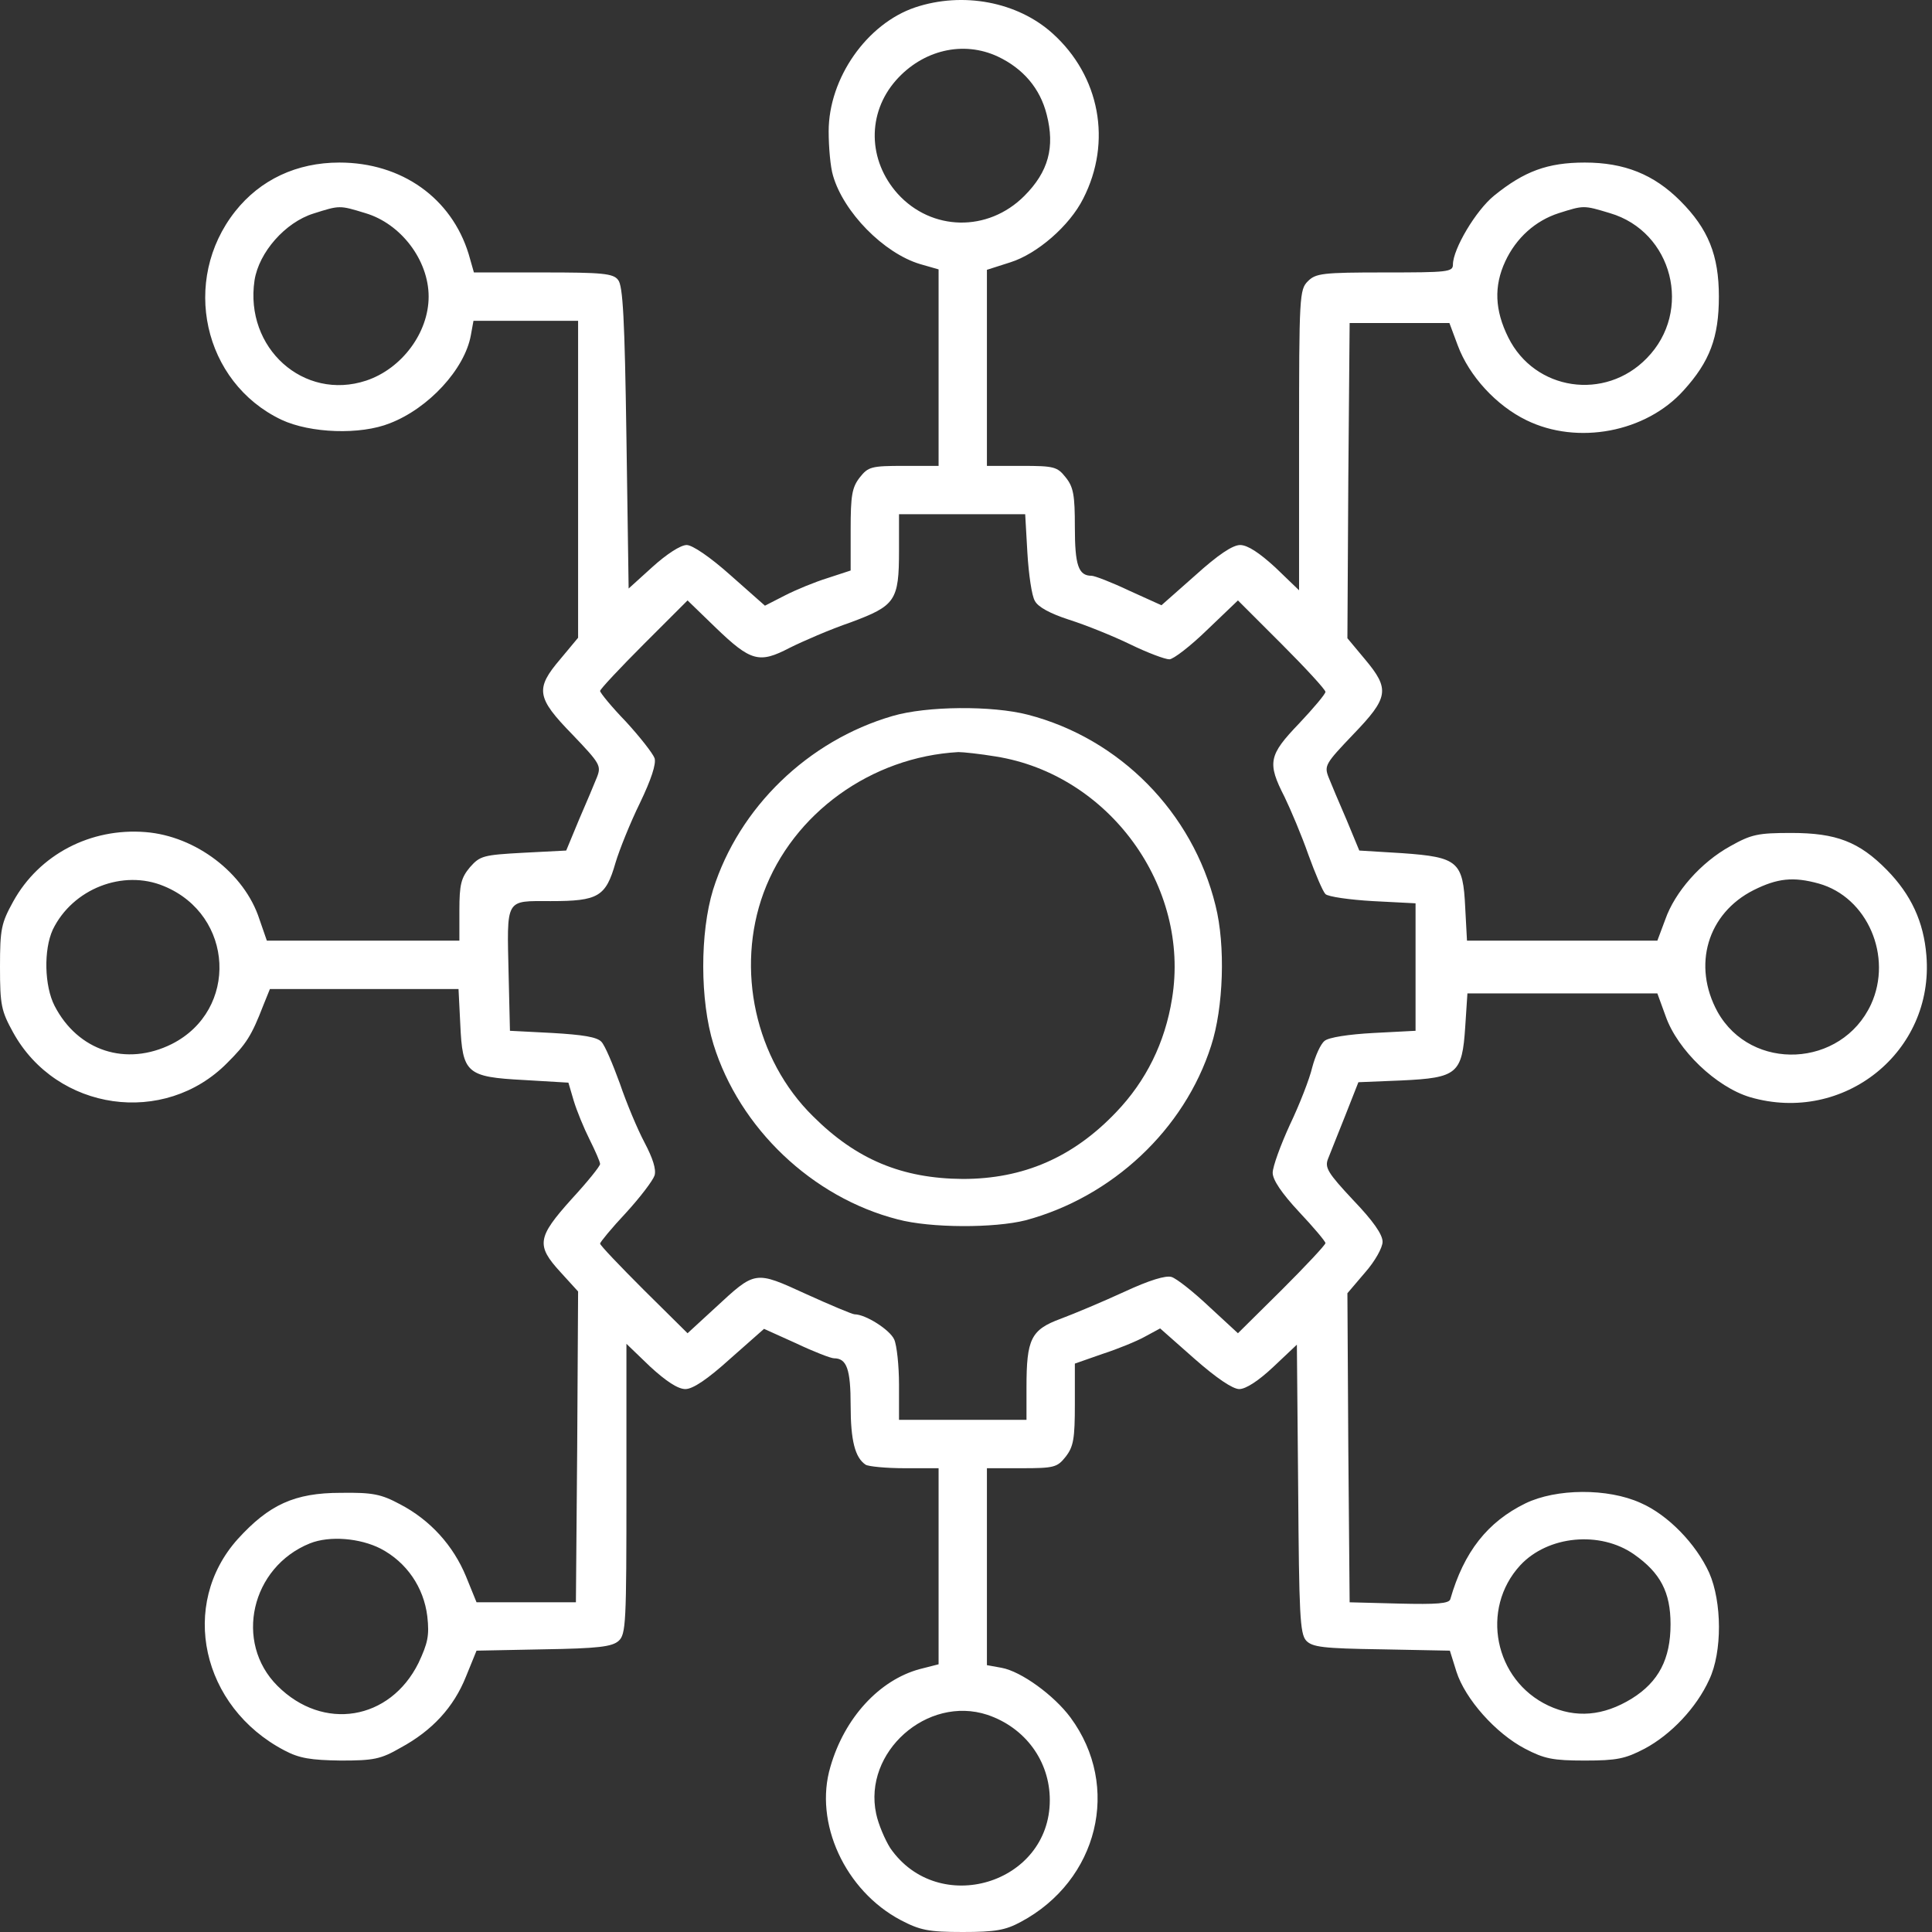
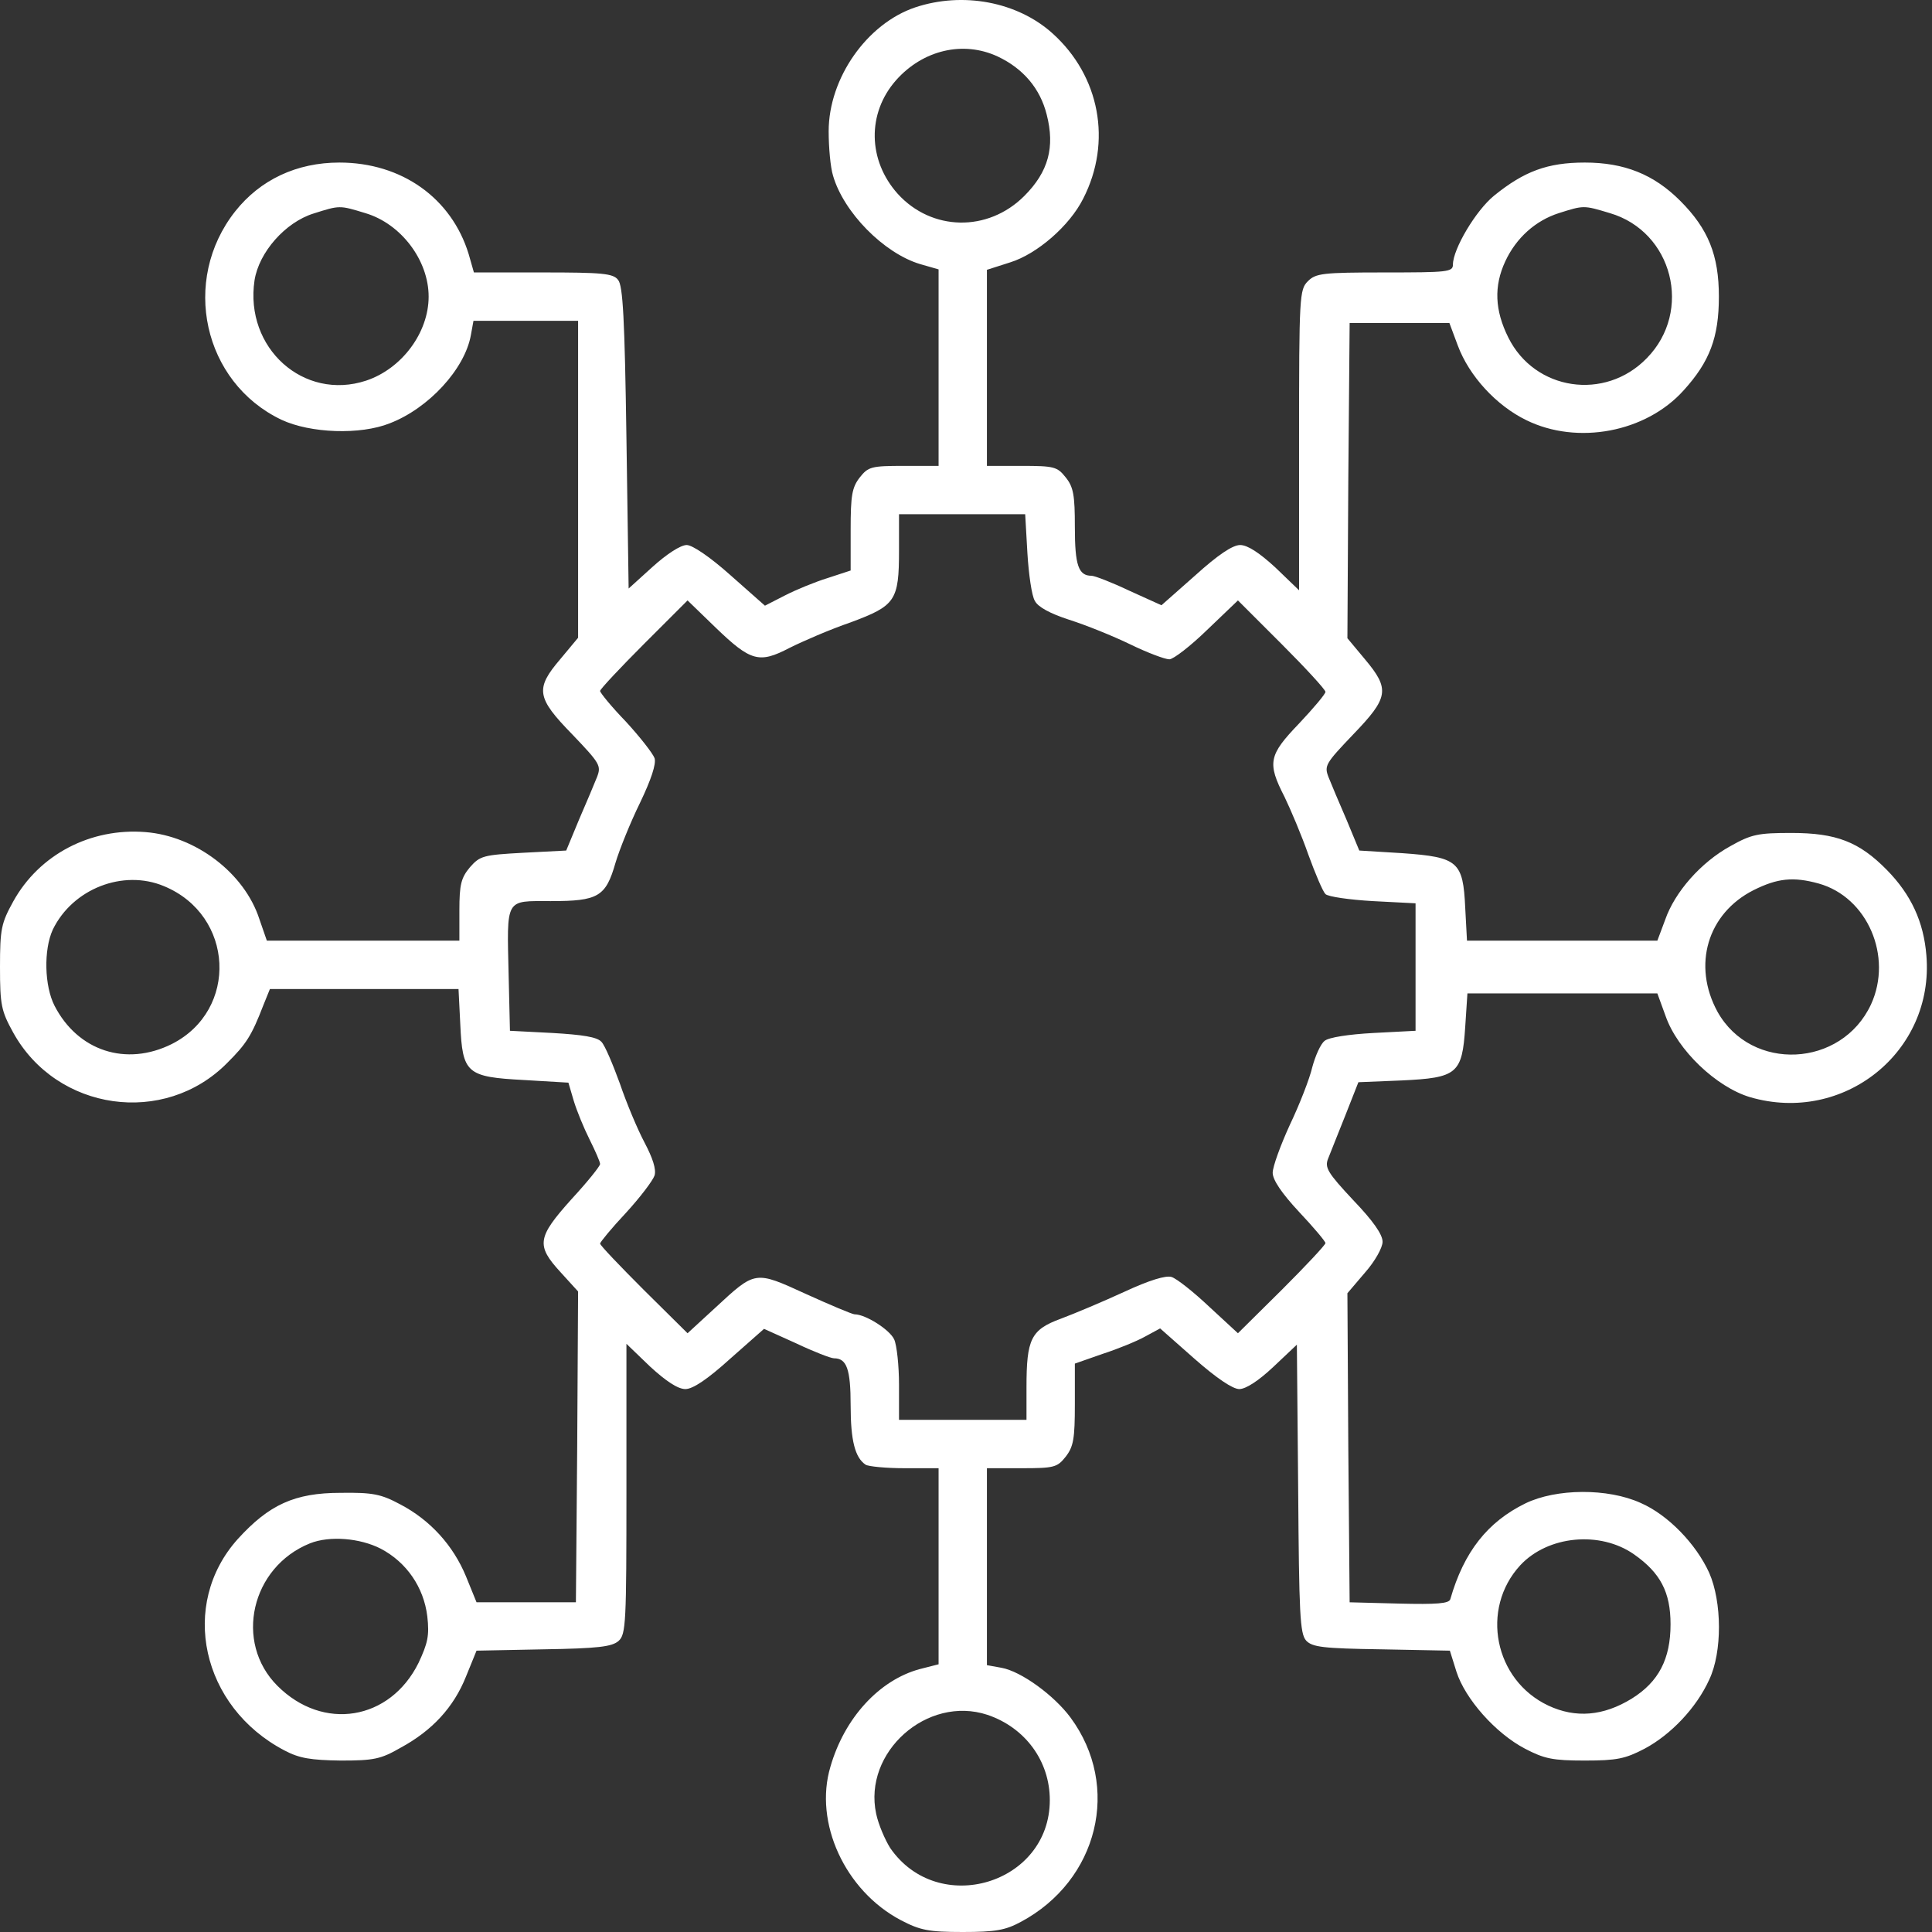
<svg xmlns="http://www.w3.org/2000/svg" width="58" height="58" viewBox="0 0 58 58" fill="none">
  <rect x="0" y="0" width="58" height="58" fill="#333333" stroke="none" />
  <path d="M27.477 0.221C26.026 0.709 24.877 2.346 24.877 3.943C24.877 4.418 24.93 5.025 25.009 5.276C25.326 6.371 26.527 7.599 27.622 7.928L28.177 8.087V11.043V13.986H27.134C26.158 13.986 26.065 14.013 25.814 14.329C25.577 14.633 25.537 14.87 25.537 15.9V17.127L24.851 17.352C24.468 17.47 23.888 17.708 23.558 17.879L22.964 18.183L21.934 17.272C21.314 16.718 20.786 16.362 20.615 16.362C20.43 16.362 20.008 16.639 19.585 17.022L18.872 17.668L18.806 13.142C18.754 9.578 18.701 8.575 18.556 8.404C18.411 8.206 18.067 8.179 16.299 8.179H14.227L14.069 7.625C13.554 5.949 12.063 4.88 10.188 4.88C8.908 4.88 7.813 5.395 7.061 6.345C5.424 8.417 6.097 11.479 8.446 12.6C9.317 13.009 10.822 13.062 11.706 12.706C12.868 12.257 13.95 11.083 14.135 10.066L14.214 9.631H15.784H17.355V14.395V19.146L16.827 19.78C16.061 20.677 16.101 20.941 17.183 22.05C18.015 22.921 18.054 22.987 17.922 23.33C17.843 23.528 17.605 24.096 17.381 24.61L16.998 25.534L15.718 25.6C14.504 25.666 14.412 25.692 14.108 26.035C13.844 26.352 13.791 26.55 13.791 27.329V28.239H10.901H8.011L7.787 27.593C7.338 26.207 5.873 25.099 4.368 24.98C2.719 24.848 1.175 25.653 0.396 27.065C0.04 27.712 0 27.883 0 29.031C0 30.18 0.04 30.351 0.396 30.998C1.702 33.36 4.936 33.822 6.823 31.908C7.391 31.341 7.549 31.103 7.905 30.18L8.103 29.691H10.928H13.765L13.818 30.747C13.884 32.225 14.003 32.331 15.732 32.423L17.064 32.502L17.223 33.043C17.315 33.347 17.526 33.862 17.698 34.205C17.869 34.548 18.015 34.878 18.015 34.944C18.015 35.01 17.632 35.485 17.157 36C16.127 37.148 16.088 37.385 16.827 38.191L17.355 38.771L17.328 43.43L17.289 48.102H15.797H14.306L13.989 47.323C13.607 46.399 12.92 45.634 12.01 45.159C11.442 44.855 11.191 44.802 10.228 44.816C8.842 44.816 8.077 45.172 7.14 46.201C5.371 48.168 6.044 51.243 8.539 52.549C8.988 52.787 9.331 52.84 10.228 52.853C11.218 52.853 11.429 52.813 12.023 52.47C12.973 51.956 13.62 51.256 13.989 50.332L14.306 49.554L16.312 49.514C17.962 49.488 18.371 49.435 18.569 49.263C18.793 49.065 18.806 48.722 18.806 44.697V40.342L19.519 41.028C19.994 41.464 20.351 41.701 20.575 41.701C20.799 41.701 21.235 41.411 21.921 40.79L22.937 39.893L23.901 40.328C24.429 40.579 24.943 40.777 25.036 40.777C25.419 40.777 25.537 41.094 25.537 42.203C25.537 43.245 25.669 43.76 25.986 43.971C26.065 44.024 26.593 44.077 27.161 44.077H28.177V47.02V49.963L27.609 50.108C26.395 50.438 25.352 51.573 24.93 53.038C24.429 54.714 25.366 56.759 27.042 57.644C27.622 57.947 27.873 58 28.903 58C29.879 58 30.183 57.947 30.645 57.697C32.968 56.456 33.667 53.632 32.136 51.56C31.648 50.9 30.658 50.174 30.064 50.068L29.628 49.989V47.033V44.077H30.671C31.648 44.077 31.74 44.05 31.991 43.733C32.228 43.43 32.268 43.192 32.268 42.15V40.936L33.099 40.645C33.548 40.5 34.129 40.263 34.366 40.13L34.828 39.88L35.858 40.79C36.518 41.371 37.006 41.701 37.204 41.701C37.402 41.701 37.785 41.45 38.22 41.041L38.933 40.368L38.972 44.697C38.999 48.458 39.025 49.039 39.21 49.25C39.395 49.448 39.711 49.488 41.48 49.514L43.526 49.554L43.724 50.187C43.987 51.005 44.898 52.035 45.782 52.497C46.363 52.8 46.614 52.853 47.577 52.853C48.541 52.853 48.791 52.8 49.372 52.497C50.164 52.074 50.929 51.269 51.312 50.425C51.708 49.593 51.695 48.089 51.312 47.218C50.916 46.347 50.072 45.475 49.253 45.119C48.264 44.67 46.719 44.684 45.795 45.132C44.66 45.687 43.948 46.584 43.539 48.01C43.499 48.141 43.13 48.168 42.008 48.141L40.517 48.102L40.477 43.456L40.45 38.824L40.978 38.204C41.282 37.861 41.506 37.451 41.506 37.28C41.506 37.056 41.216 36.646 40.622 36.026C39.857 35.208 39.764 35.05 39.87 34.785C39.936 34.627 40.16 34.046 40.385 33.492L40.78 32.489L42.074 32.436C43.75 32.357 43.895 32.238 43.987 30.826L44.053 29.823H46.904H49.755L50.005 30.509C50.362 31.526 51.523 32.634 52.539 32.938C55.35 33.756 58.069 31.578 57.832 28.688C57.752 27.672 57.37 26.854 56.644 26.115C55.812 25.27 55.126 25.006 53.78 25.006C52.777 25.006 52.579 25.046 51.946 25.402C51.061 25.89 50.283 26.775 49.992 27.606L49.755 28.239H46.904H44.04L43.987 27.25C43.922 25.864 43.776 25.732 42.1 25.613L40.807 25.534L40.424 24.61C40.2 24.096 39.962 23.528 39.883 23.33C39.751 22.987 39.791 22.921 40.622 22.05C41.691 20.941 41.731 20.691 40.978 19.793L40.45 19.16L40.477 14.422L40.517 9.697H42.021H43.512L43.763 10.37C44.106 11.294 44.925 12.178 45.822 12.614C47.353 13.366 49.412 12.983 50.547 11.716C51.325 10.858 51.602 10.133 51.602 8.905C51.602 7.665 51.286 6.873 50.441 6.028C49.649 5.236 48.765 4.88 47.577 4.88C46.455 4.88 45.756 5.144 44.858 5.87C44.304 6.318 43.618 7.48 43.618 7.942C43.618 8.166 43.459 8.179 41.572 8.179C39.698 8.179 39.5 8.206 39.263 8.443C39.012 8.694 38.999 8.879 38.999 13.207V17.721L38.286 17.035C37.811 16.599 37.455 16.362 37.23 16.362C37.006 16.362 36.57 16.652 35.884 17.272L34.868 18.17L33.904 17.734C33.377 17.483 32.862 17.285 32.77 17.285C32.374 17.285 32.268 16.969 32.268 15.821C32.268 14.87 32.228 14.62 31.991 14.329C31.74 14.013 31.648 13.986 30.671 13.986H29.628V11.043V8.1L30.328 7.876C31.133 7.625 32.11 6.78 32.519 5.962C33.39 4.26 33.02 2.28 31.595 1C30.539 0.05 28.903 -0.254 27.477 0.221ZM29.958 1.699C30.711 2.056 31.225 2.649 31.423 3.441C31.674 4.418 31.476 5.157 30.75 5.883C29.655 6.978 27.966 6.939 26.949 5.817C26.052 4.814 26.026 3.402 26.897 2.412C27.702 1.501 28.916 1.211 29.958 1.699ZM10.967 6.398C12.036 6.714 12.868 7.81 12.868 8.905C12.868 9.987 12.063 11.069 10.994 11.426C9.12 12.046 7.338 10.449 7.641 8.417C7.773 7.572 8.565 6.675 9.41 6.411C10.202 6.16 10.188 6.16 10.967 6.398ZM48.329 6.398C50.217 6.952 50.824 9.341 49.438 10.753C48.184 12.046 46.073 11.729 45.281 10.133C44.872 9.314 44.845 8.588 45.188 7.849C45.518 7.137 46.099 6.622 46.798 6.398C47.551 6.16 47.538 6.16 48.329 6.398ZM30.843 16.599C30.882 17.246 30.975 17.893 31.067 18.038C31.159 18.223 31.529 18.421 32.096 18.605C32.598 18.764 33.416 19.094 33.931 19.344C34.446 19.595 34.974 19.793 35.105 19.793C35.224 19.793 35.739 19.397 36.24 18.909L37.164 18.025L38.471 19.331C39.197 20.057 39.791 20.704 39.791 20.77C39.791 20.836 39.434 21.258 38.999 21.72C38.088 22.67 38.035 22.895 38.563 23.924C38.748 24.307 39.078 25.085 39.276 25.653C39.487 26.233 39.711 26.761 39.791 26.841C39.87 26.92 40.517 27.012 41.216 27.052L42.496 27.118V29.031V30.945L41.229 31.011C40.49 31.051 39.883 31.143 39.764 31.249C39.645 31.341 39.487 31.697 39.395 32.04C39.316 32.383 39.012 33.162 38.722 33.769C38.444 34.376 38.207 35.023 38.207 35.208C38.207 35.419 38.471 35.815 38.999 36.382C39.434 36.844 39.791 37.267 39.791 37.319C39.791 37.372 39.197 38.006 38.484 38.718L37.164 40.025L36.306 39.233C35.831 38.784 35.33 38.388 35.172 38.336C35 38.283 34.512 38.428 33.746 38.784C33.113 39.075 32.268 39.431 31.846 39.589C30.948 39.919 30.816 40.197 30.816 41.648V42.625H28.903H26.989V41.569C26.989 41.002 26.923 40.381 26.844 40.21C26.712 39.919 25.986 39.457 25.656 39.457C25.59 39.457 24.93 39.18 24.204 38.85C22.647 38.138 22.687 38.138 21.459 39.273L20.641 40.025L19.321 38.718C18.609 38.006 18.015 37.385 18.015 37.333C18.015 37.293 18.358 36.871 18.793 36.409C19.216 35.947 19.598 35.445 19.651 35.287C19.704 35.102 19.598 34.772 19.348 34.297C19.137 33.901 18.806 33.109 18.609 32.529C18.397 31.948 18.16 31.381 18.054 31.275C17.922 31.13 17.487 31.064 16.589 31.011L15.309 30.945L15.27 29.295C15.217 26.933 15.151 27.052 16.537 27.052C17.962 27.052 18.186 26.92 18.477 25.904C18.595 25.508 18.925 24.689 19.216 24.096C19.546 23.409 19.704 22.934 19.651 22.762C19.598 22.617 19.216 22.129 18.793 21.667C18.358 21.218 18.015 20.796 18.015 20.743C18.015 20.691 18.609 20.057 19.334 19.331L20.641 18.025L21.486 18.843C22.541 19.859 22.792 19.925 23.703 19.45C24.099 19.252 24.917 18.896 25.537 18.684C26.883 18.183 26.989 18.038 26.989 16.52V15.438H28.889H30.777L30.843 16.599ZM4.923 26.603C7.034 27.474 7.166 30.325 5.16 31.341C3.788 32.027 2.336 31.552 1.637 30.193C1.333 29.599 1.307 28.517 1.584 27.91C2.178 26.682 3.695 26.088 4.923 26.603ZM54.598 26.524C56.063 26.933 56.829 28.715 56.169 30.153C55.285 32.054 52.579 32.186 51.563 30.378C50.797 28.979 51.259 27.421 52.645 26.722C53.358 26.366 53.833 26.313 54.598 26.524ZM11.429 46.492C12.208 46.901 12.722 47.653 12.828 48.524C12.894 49.105 12.841 49.329 12.564 49.923C11.706 51.652 9.7 51.982 8.328 50.609C7.021 49.303 7.536 47.046 9.304 46.333C9.898 46.096 10.809 46.175 11.429 46.492ZM49.055 46.663C49.847 47.218 50.151 47.798 50.151 48.762C50.151 49.804 49.794 50.491 48.989 50.992C48.132 51.52 47.3 51.586 46.482 51.203C44.858 50.438 44.436 48.3 45.637 46.993C46.469 46.096 48.039 45.951 49.055 46.663ZM29.642 51.48C30.777 51.863 31.516 52.866 31.516 54.041C31.516 56.562 28.164 57.565 26.725 55.479C26.567 55.228 26.369 54.767 26.303 54.45C25.907 52.602 27.834 50.886 29.642 51.48Z" fill="white" />
-   <path d="M26.791 21.496C24.257 22.235 22.185 24.241 21.407 26.709C21.011 28.002 21.011 30.035 21.42 31.355C22.198 33.862 24.376 35.947 26.95 36.607C27.939 36.871 29.853 36.871 30.79 36.634C33.39 35.934 35.554 33.915 36.359 31.394C36.729 30.259 36.795 28.385 36.491 27.184C35.805 24.386 33.614 22.169 30.856 21.456C29.787 21.179 27.821 21.192 26.791 21.496ZM29.893 22.71C33.298 23.251 35.739 26.617 35.185 29.982C34.974 31.302 34.406 32.45 33.509 33.387C32.215 34.746 30.724 35.393 28.903 35.393C27.082 35.38 25.709 34.812 24.402 33.506C22.674 31.803 22.08 29.098 22.924 26.801C23.809 24.413 26.158 22.723 28.771 22.578C28.916 22.578 29.418 22.631 29.893 22.71Z" fill="white" />
</svg>